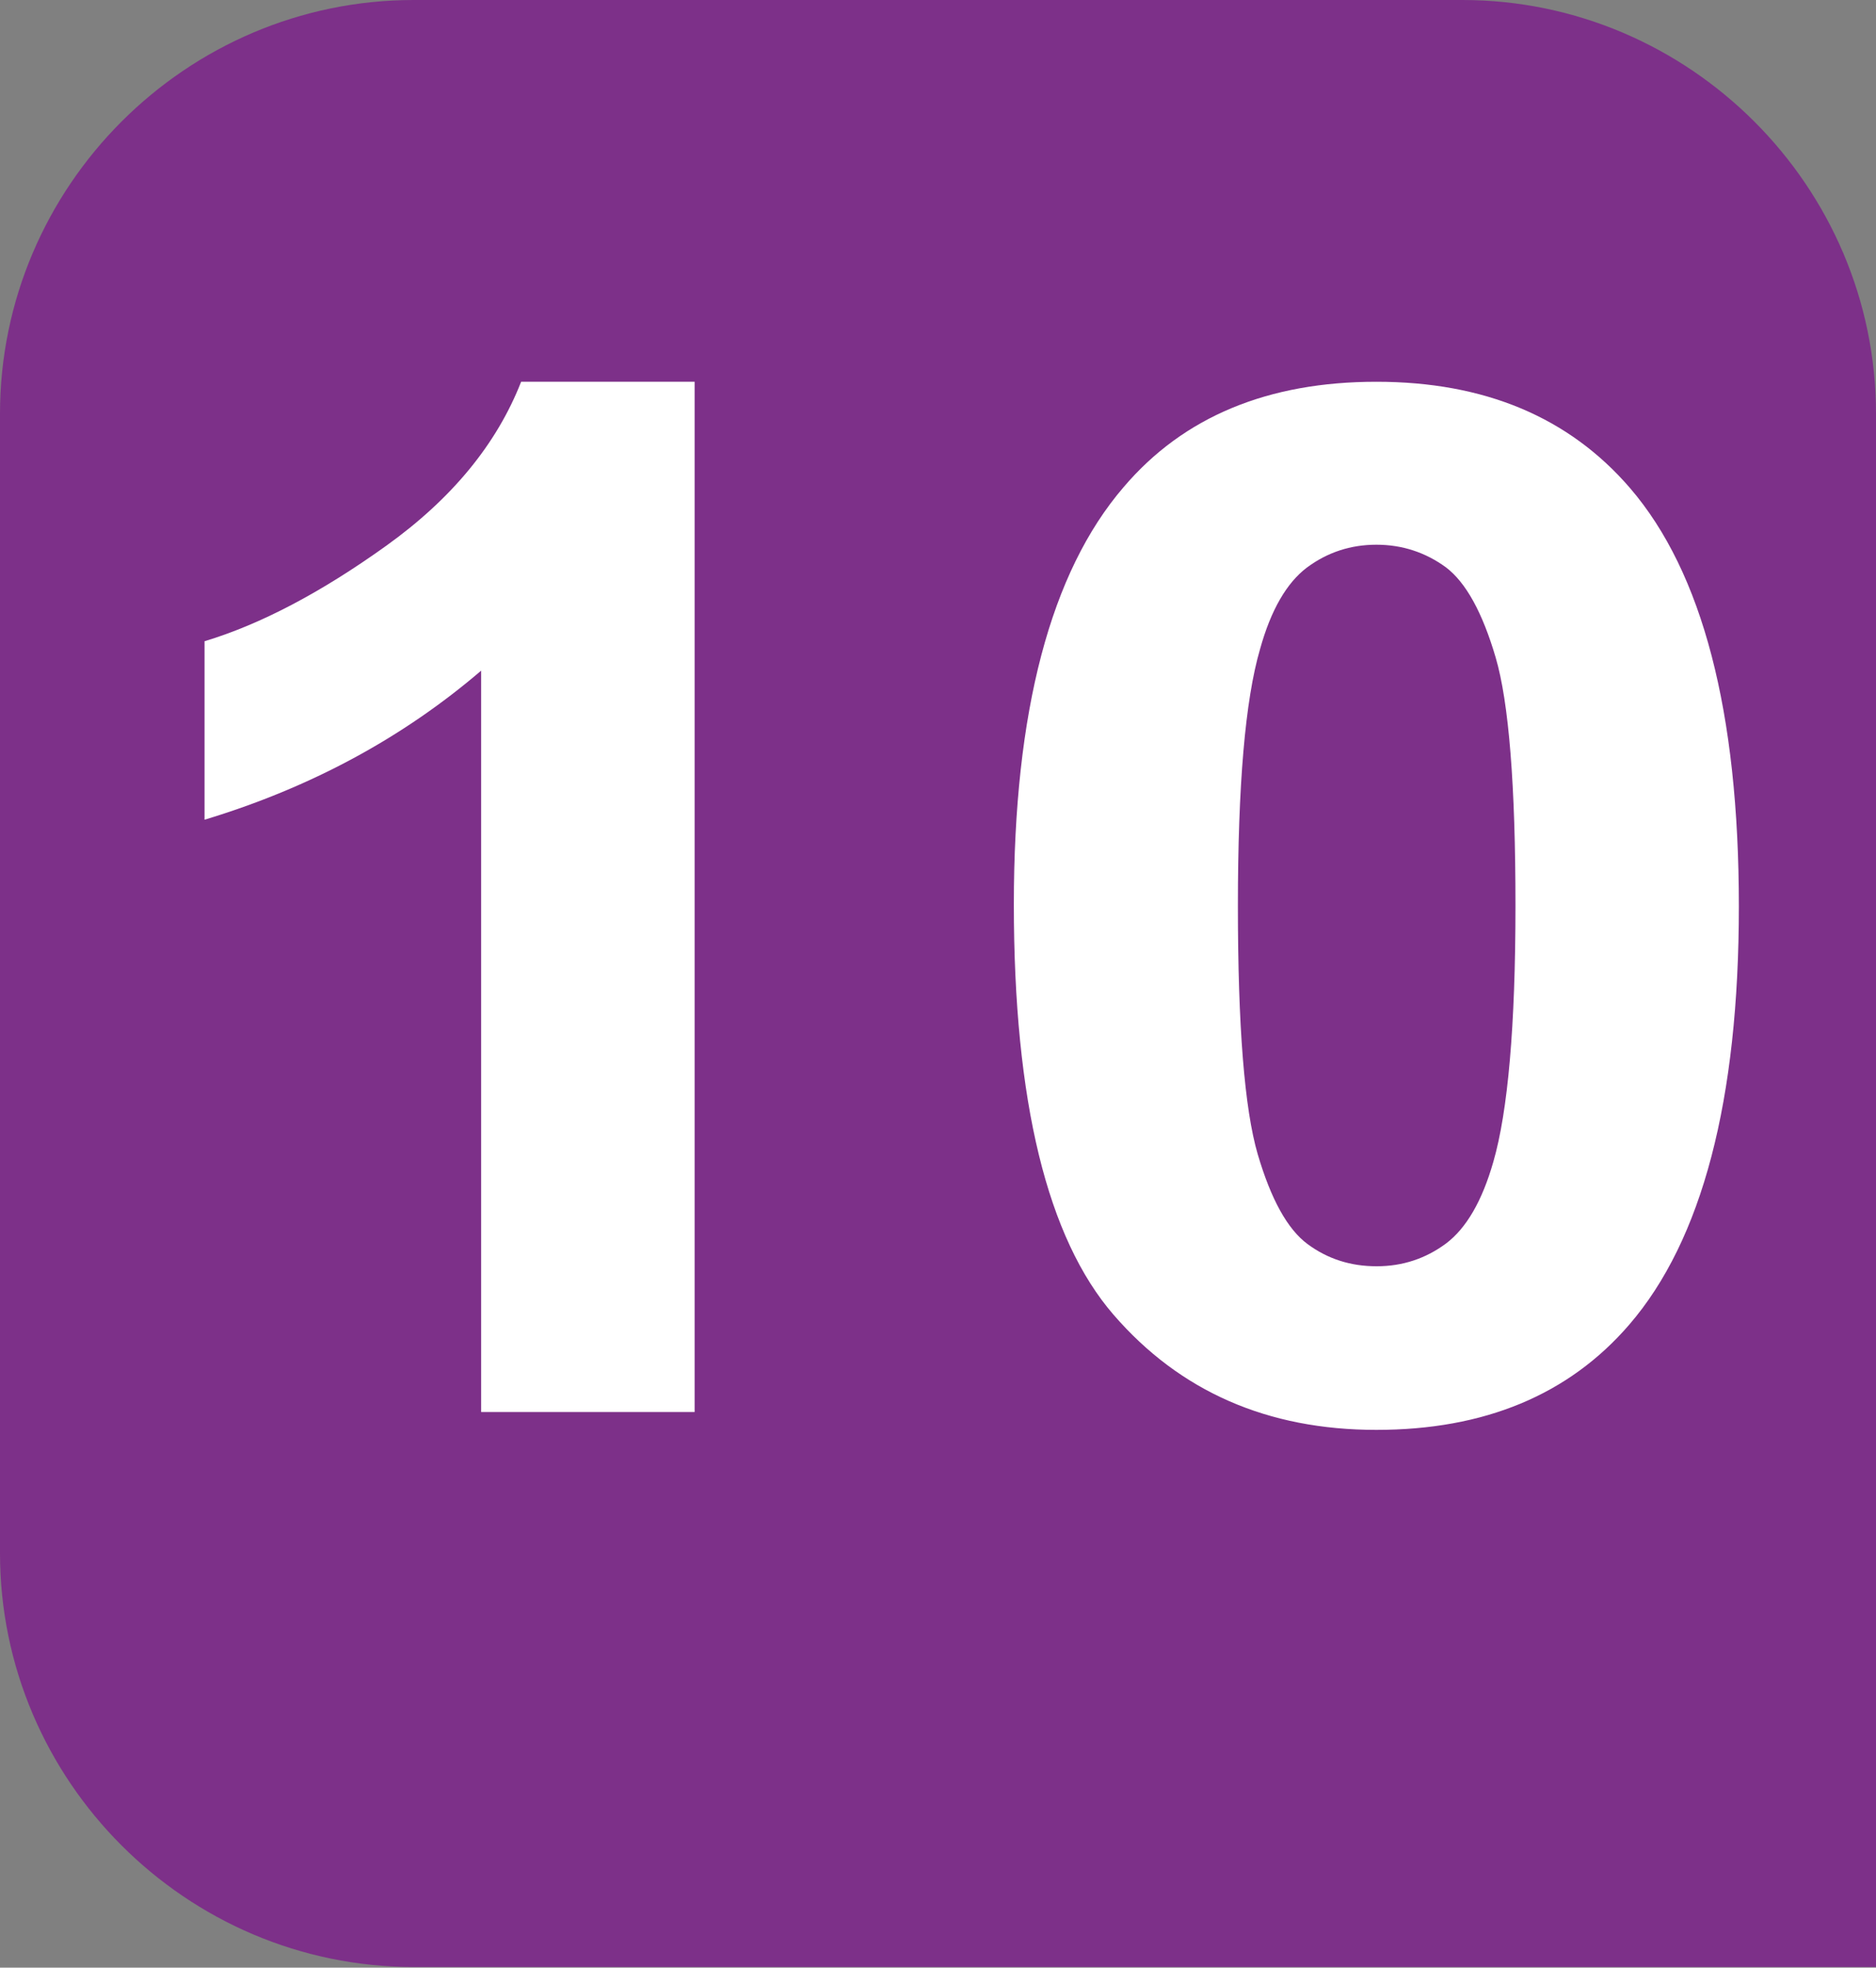
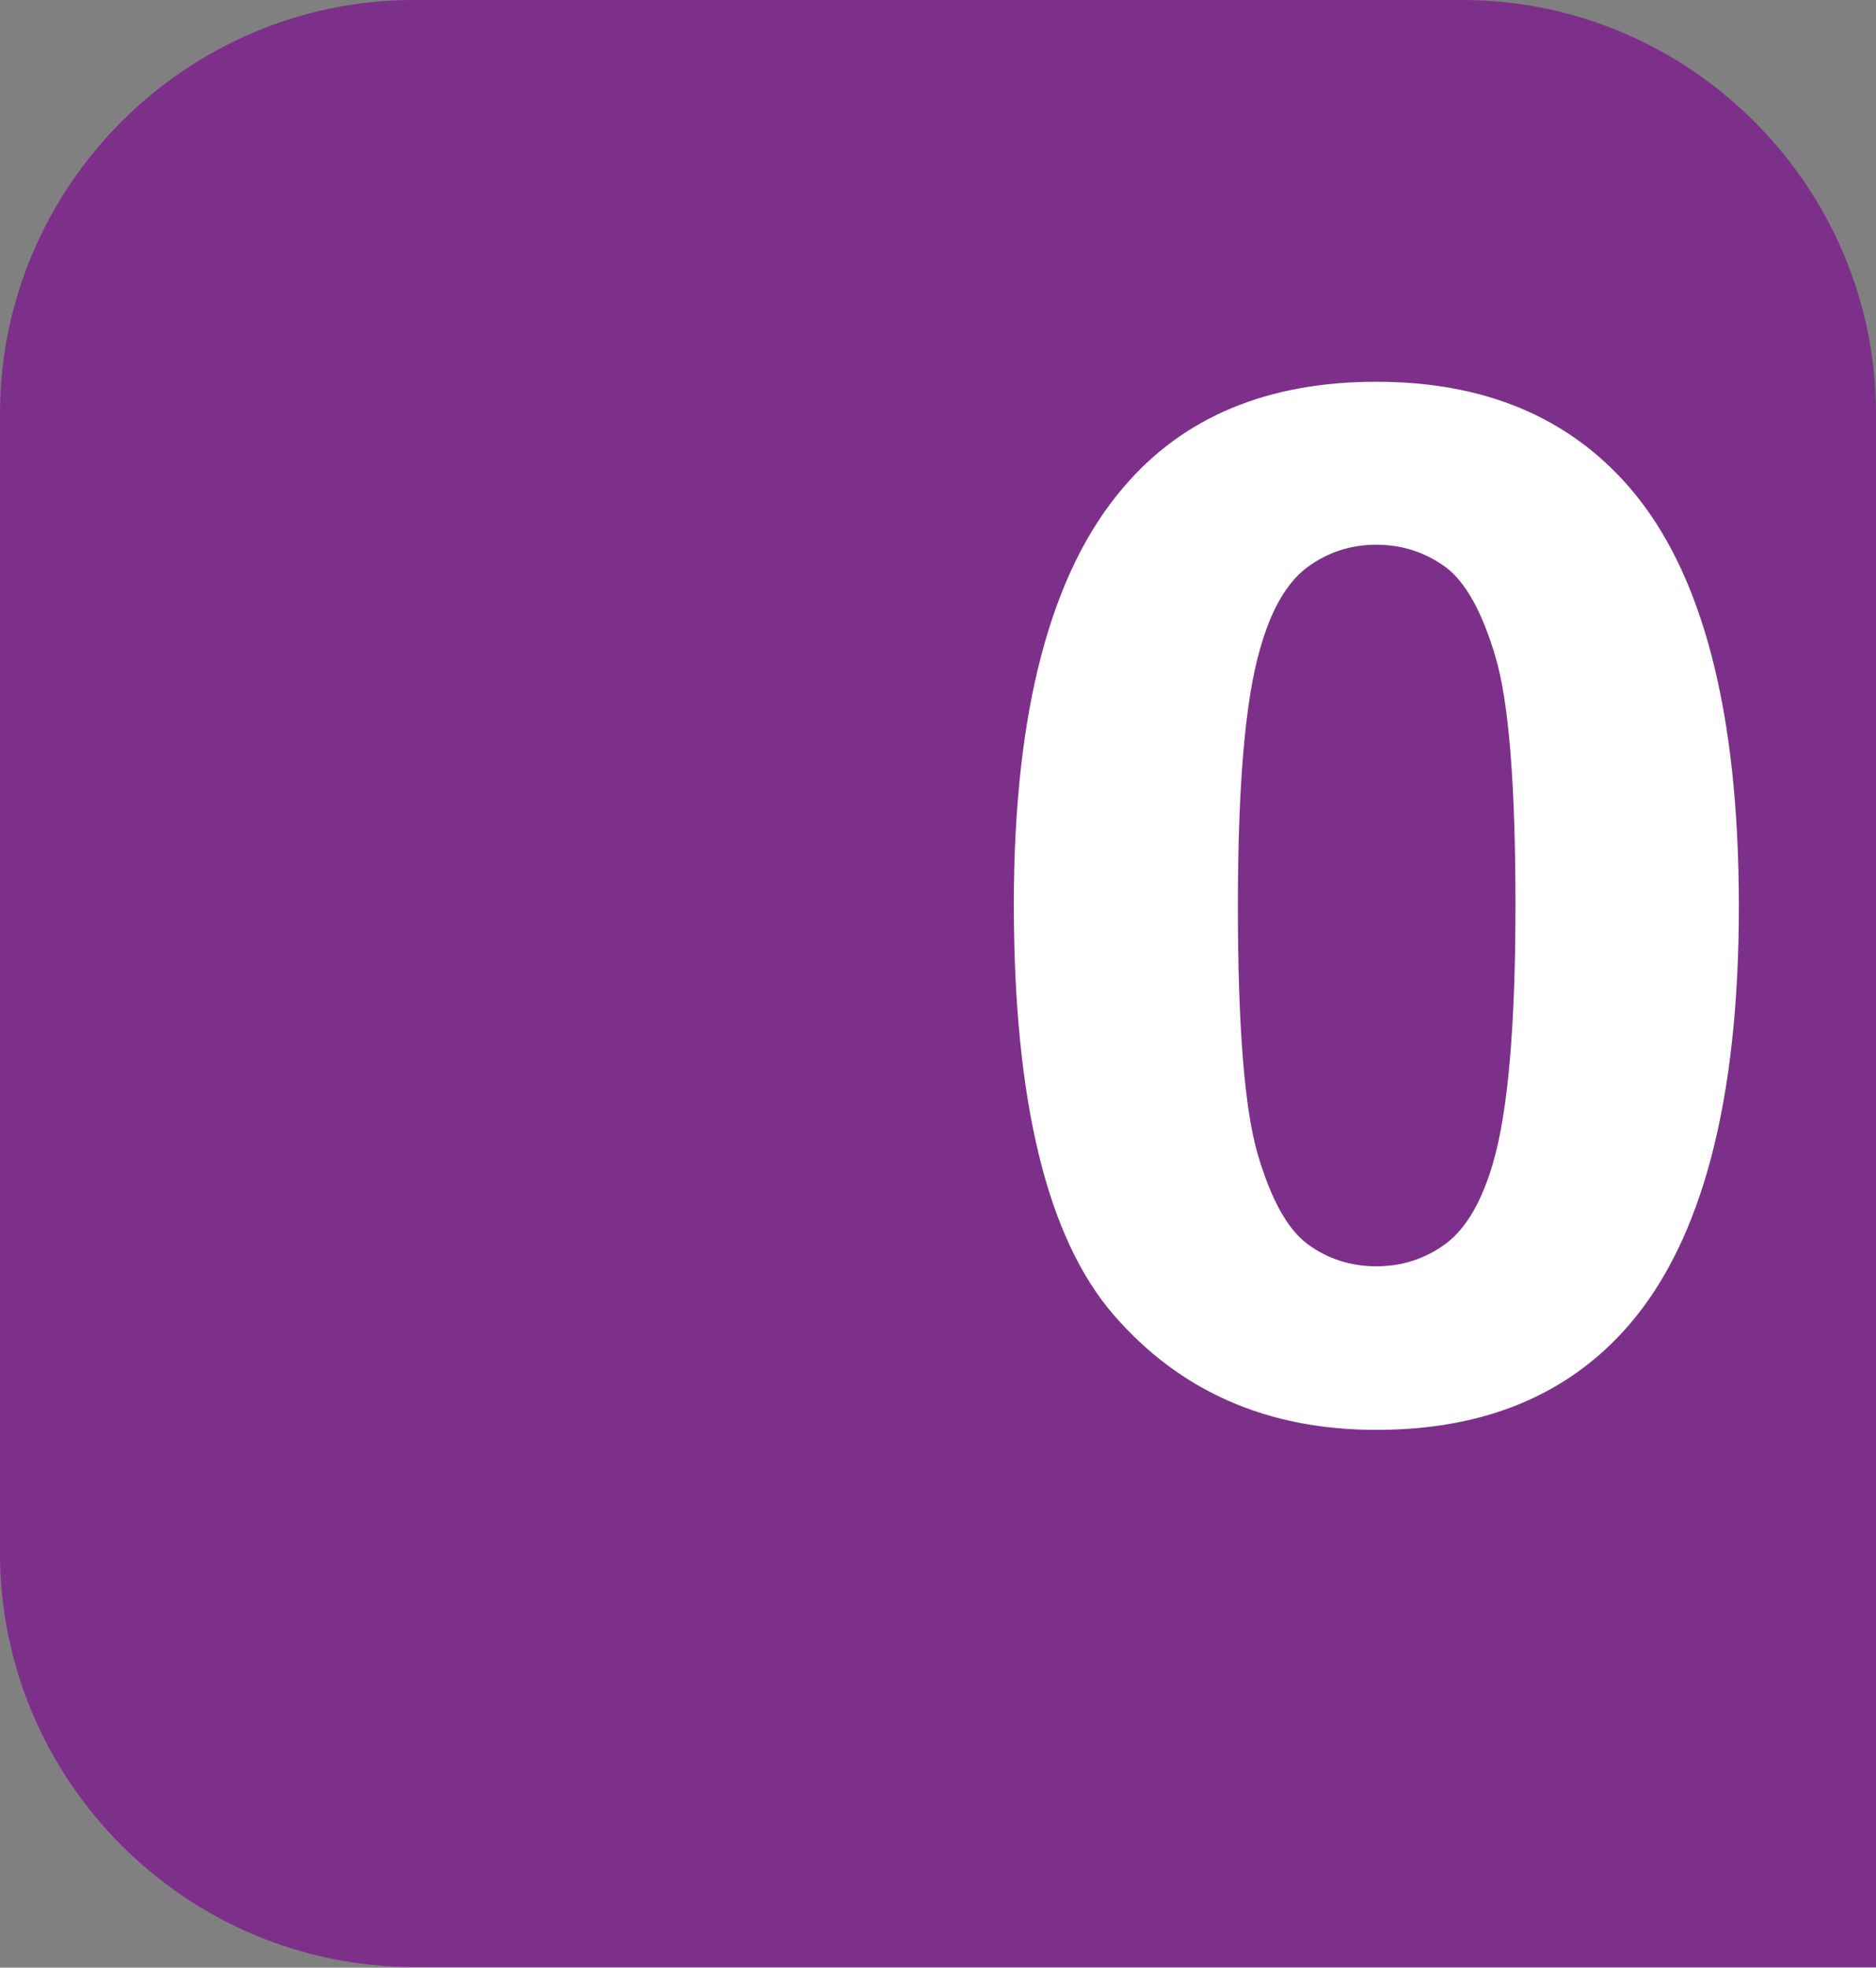
<svg xmlns="http://www.w3.org/2000/svg" version="1.1" id="Calque_1" x="0px" y="0px" viewBox="0 0 567.7 595.3" style="enable-background:new 0 0 567.7 595.3;" xml:space="preserve">
  <rect x="0" y="0" width="567.7" height="595.3" fill="#808080" stroke="none" />
  <style type="text/css">
	.st0{fill:#7D3089;}
	.st1{fill:#FFFFFF;}
</style>
  <path class="st0" d="M567.7,595.1V125.2C567.7,56.4,511.3,0,442.5,0H125.2C56.3,0,0,56.4,0,125.2v344.7  c0,68.8,56.3,125.2,125.2,125.2H567.7" />
-   <path class="st1" d="M210.3,427.2h-64.7V202.9C121.9,223.2,94,238.3,61.9,248v-54c16.9-5.1,35.2-14.7,55-28.9  c19.8-14.2,33.4-30.7,40.8-49.6h52.5V427.2z" />
  <path class="st1" d="M416.5,115.5c32.7,0,58.3,10.7,76.8,32.2c21.9,25.5,32.9,67.6,32.9,126.5c0,58.7-11.1,101-33.2,126.6  c-18.3,21.2-43.8,31.8-76.5,31.8c-32.9,0-59.4-11.6-79.5-34.8c-20.1-23.2-30.2-64.6-30.2-124.2c0-58.4,11.1-100.5,33.2-126.2  C358.2,126,383.8,115.5,416.5,115.5 M416.5,164.8c-7.8,0-14.8,2.3-21,6.9c-6.1,4.6-10.9,12.8-14.2,24.7c-4.5,15.4-6.7,41.3-6.7,77.7  c0,36.4,2,61.4,6,75.1c4,13.6,9,22.7,15.1,27.2c6.1,4.5,13,6.7,20.9,6.7c7.8,0,14.8-2.3,21-6.9c6.1-4.6,10.9-12.8,14.3-24.7  c4.4-15.2,6.7-41.1,6.7-77.5c0-36.4-2-61.5-6-75.1c-4-13.6-9-22.7-15.1-27.3C431.3,167.1,424.3,164.8,416.5,164.8" />
</svg>